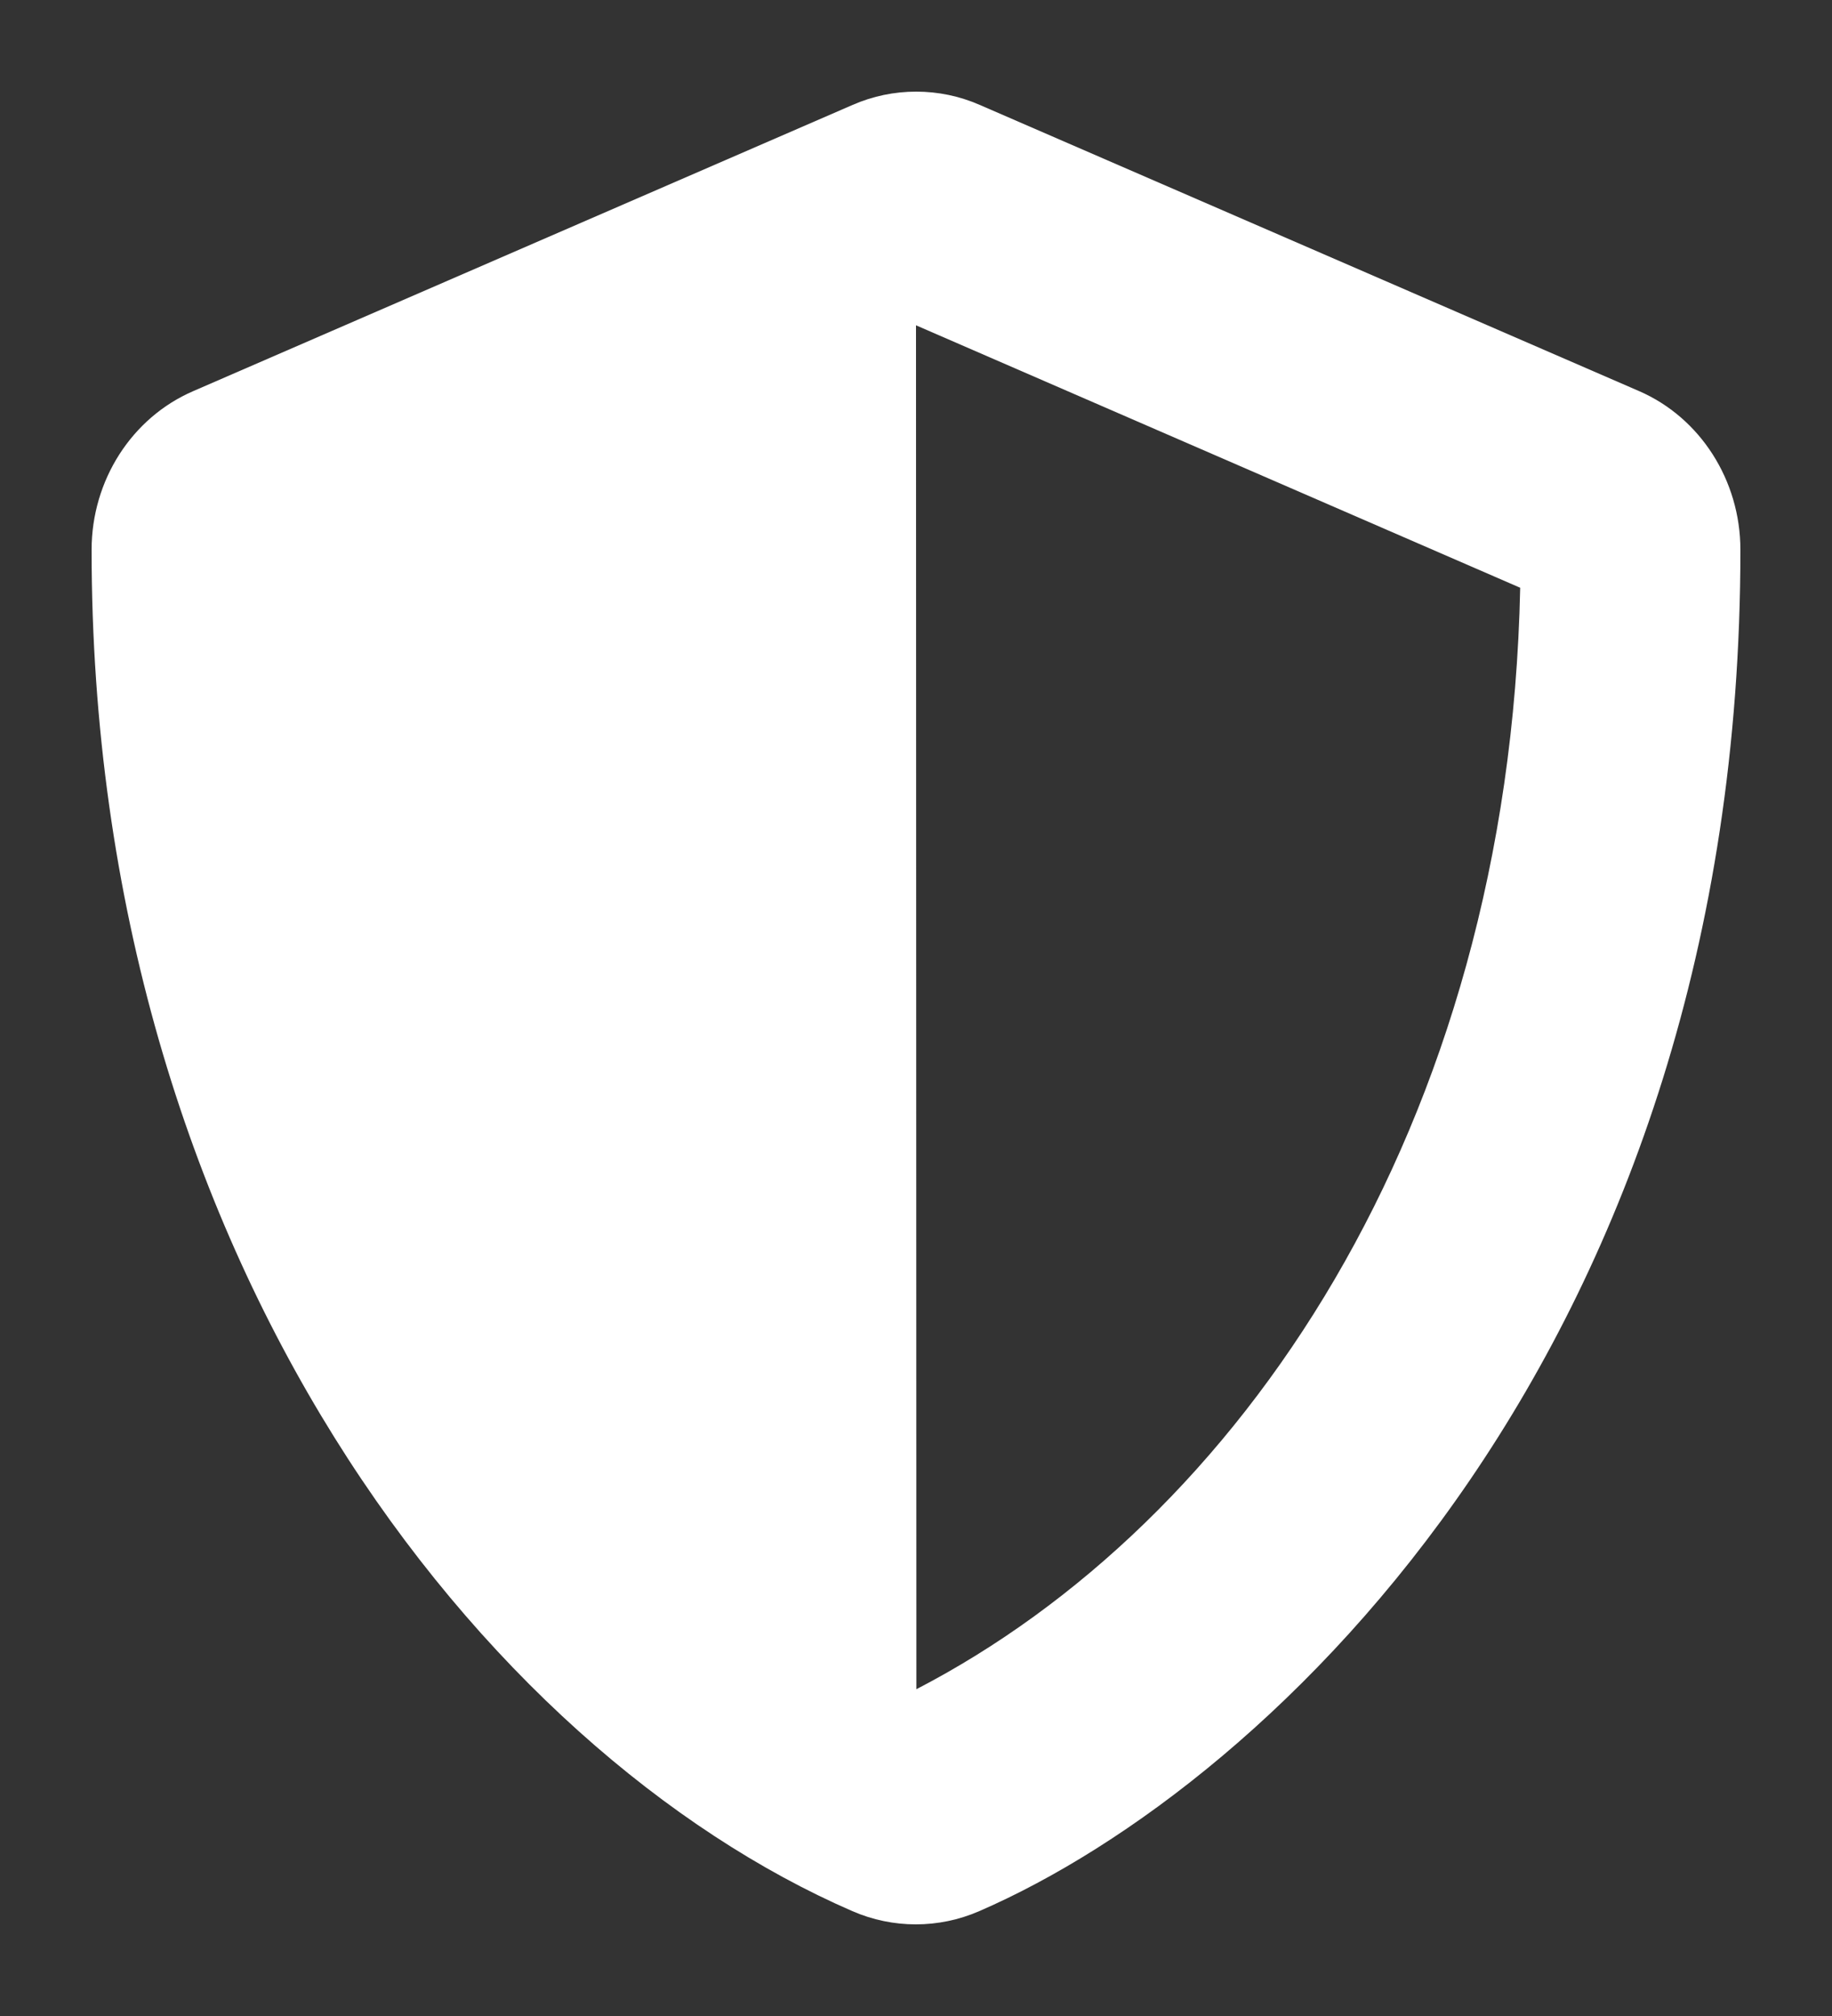
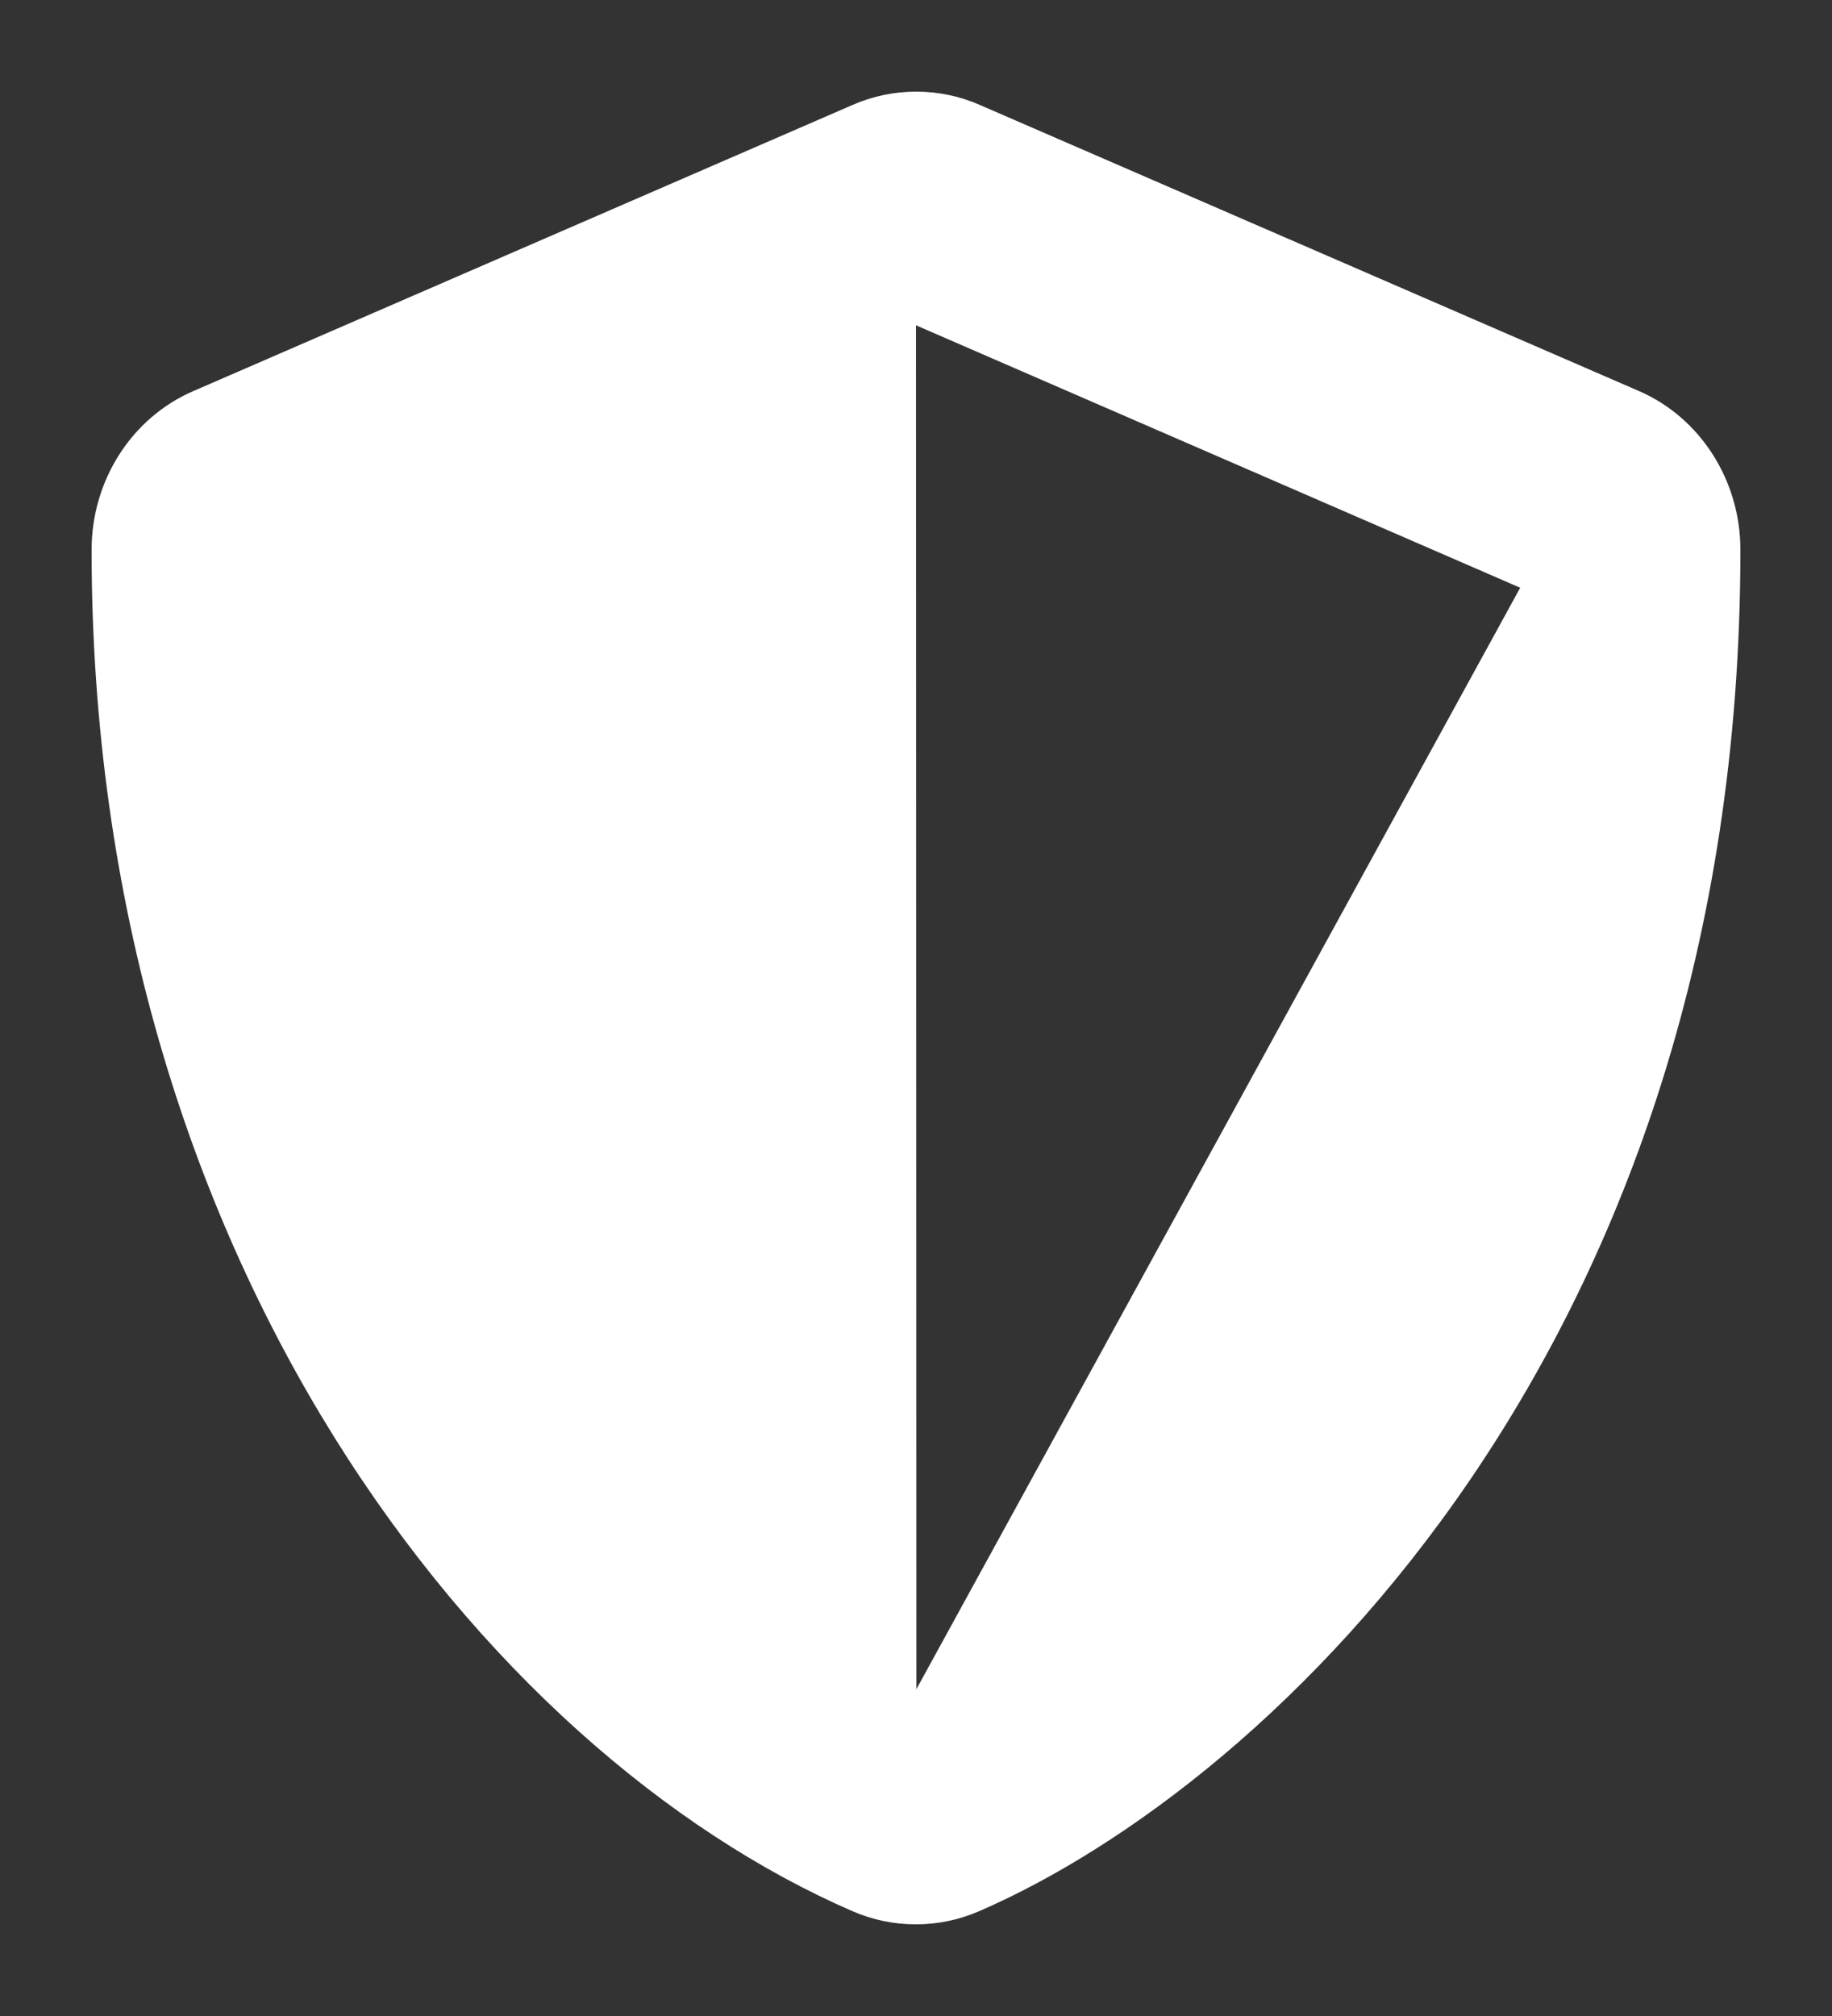
<svg xmlns="http://www.w3.org/2000/svg" fill="none" viewBox="0 0 10 11" height="11" width="10">
  <rect x="0" y="0" width="10" height="11" fill="#333333" stroke="none" />
-   <path fill="white" d="M8.947 2.134L5.347 0.572C5.237 0.524 5.12 0.5 5.001 0.5C4.882 0.5 4.765 0.524 4.655 0.572L1.055 2.134C0.719 2.279 0.5 2.621 0.5 3C0.5 6.877 2.647 9.557 4.653 10.428C4.874 10.524 5.124 10.524 5.345 10.428C6.952 9.731 9.5 7.322 9.5 3C9.5 2.621 9.281 2.279 8.947 2.134ZM5.002 9.217L5 1.775L8.298 3.207C8.236 6.164 6.759 8.307 5.002 9.217Z" />
+   <path fill="white" d="M8.947 2.134L5.347 0.572C5.237 0.524 5.12 0.5 5.001 0.5C4.882 0.5 4.765 0.524 4.655 0.572L1.055 2.134C0.719 2.279 0.5 2.621 0.5 3C0.5 6.877 2.647 9.557 4.653 10.428C4.874 10.524 5.124 10.524 5.345 10.428C6.952 9.731 9.5 7.322 9.5 3C9.5 2.621 9.281 2.279 8.947 2.134ZM5.002 9.217L5 1.775L8.298 3.207Z" />
</svg>